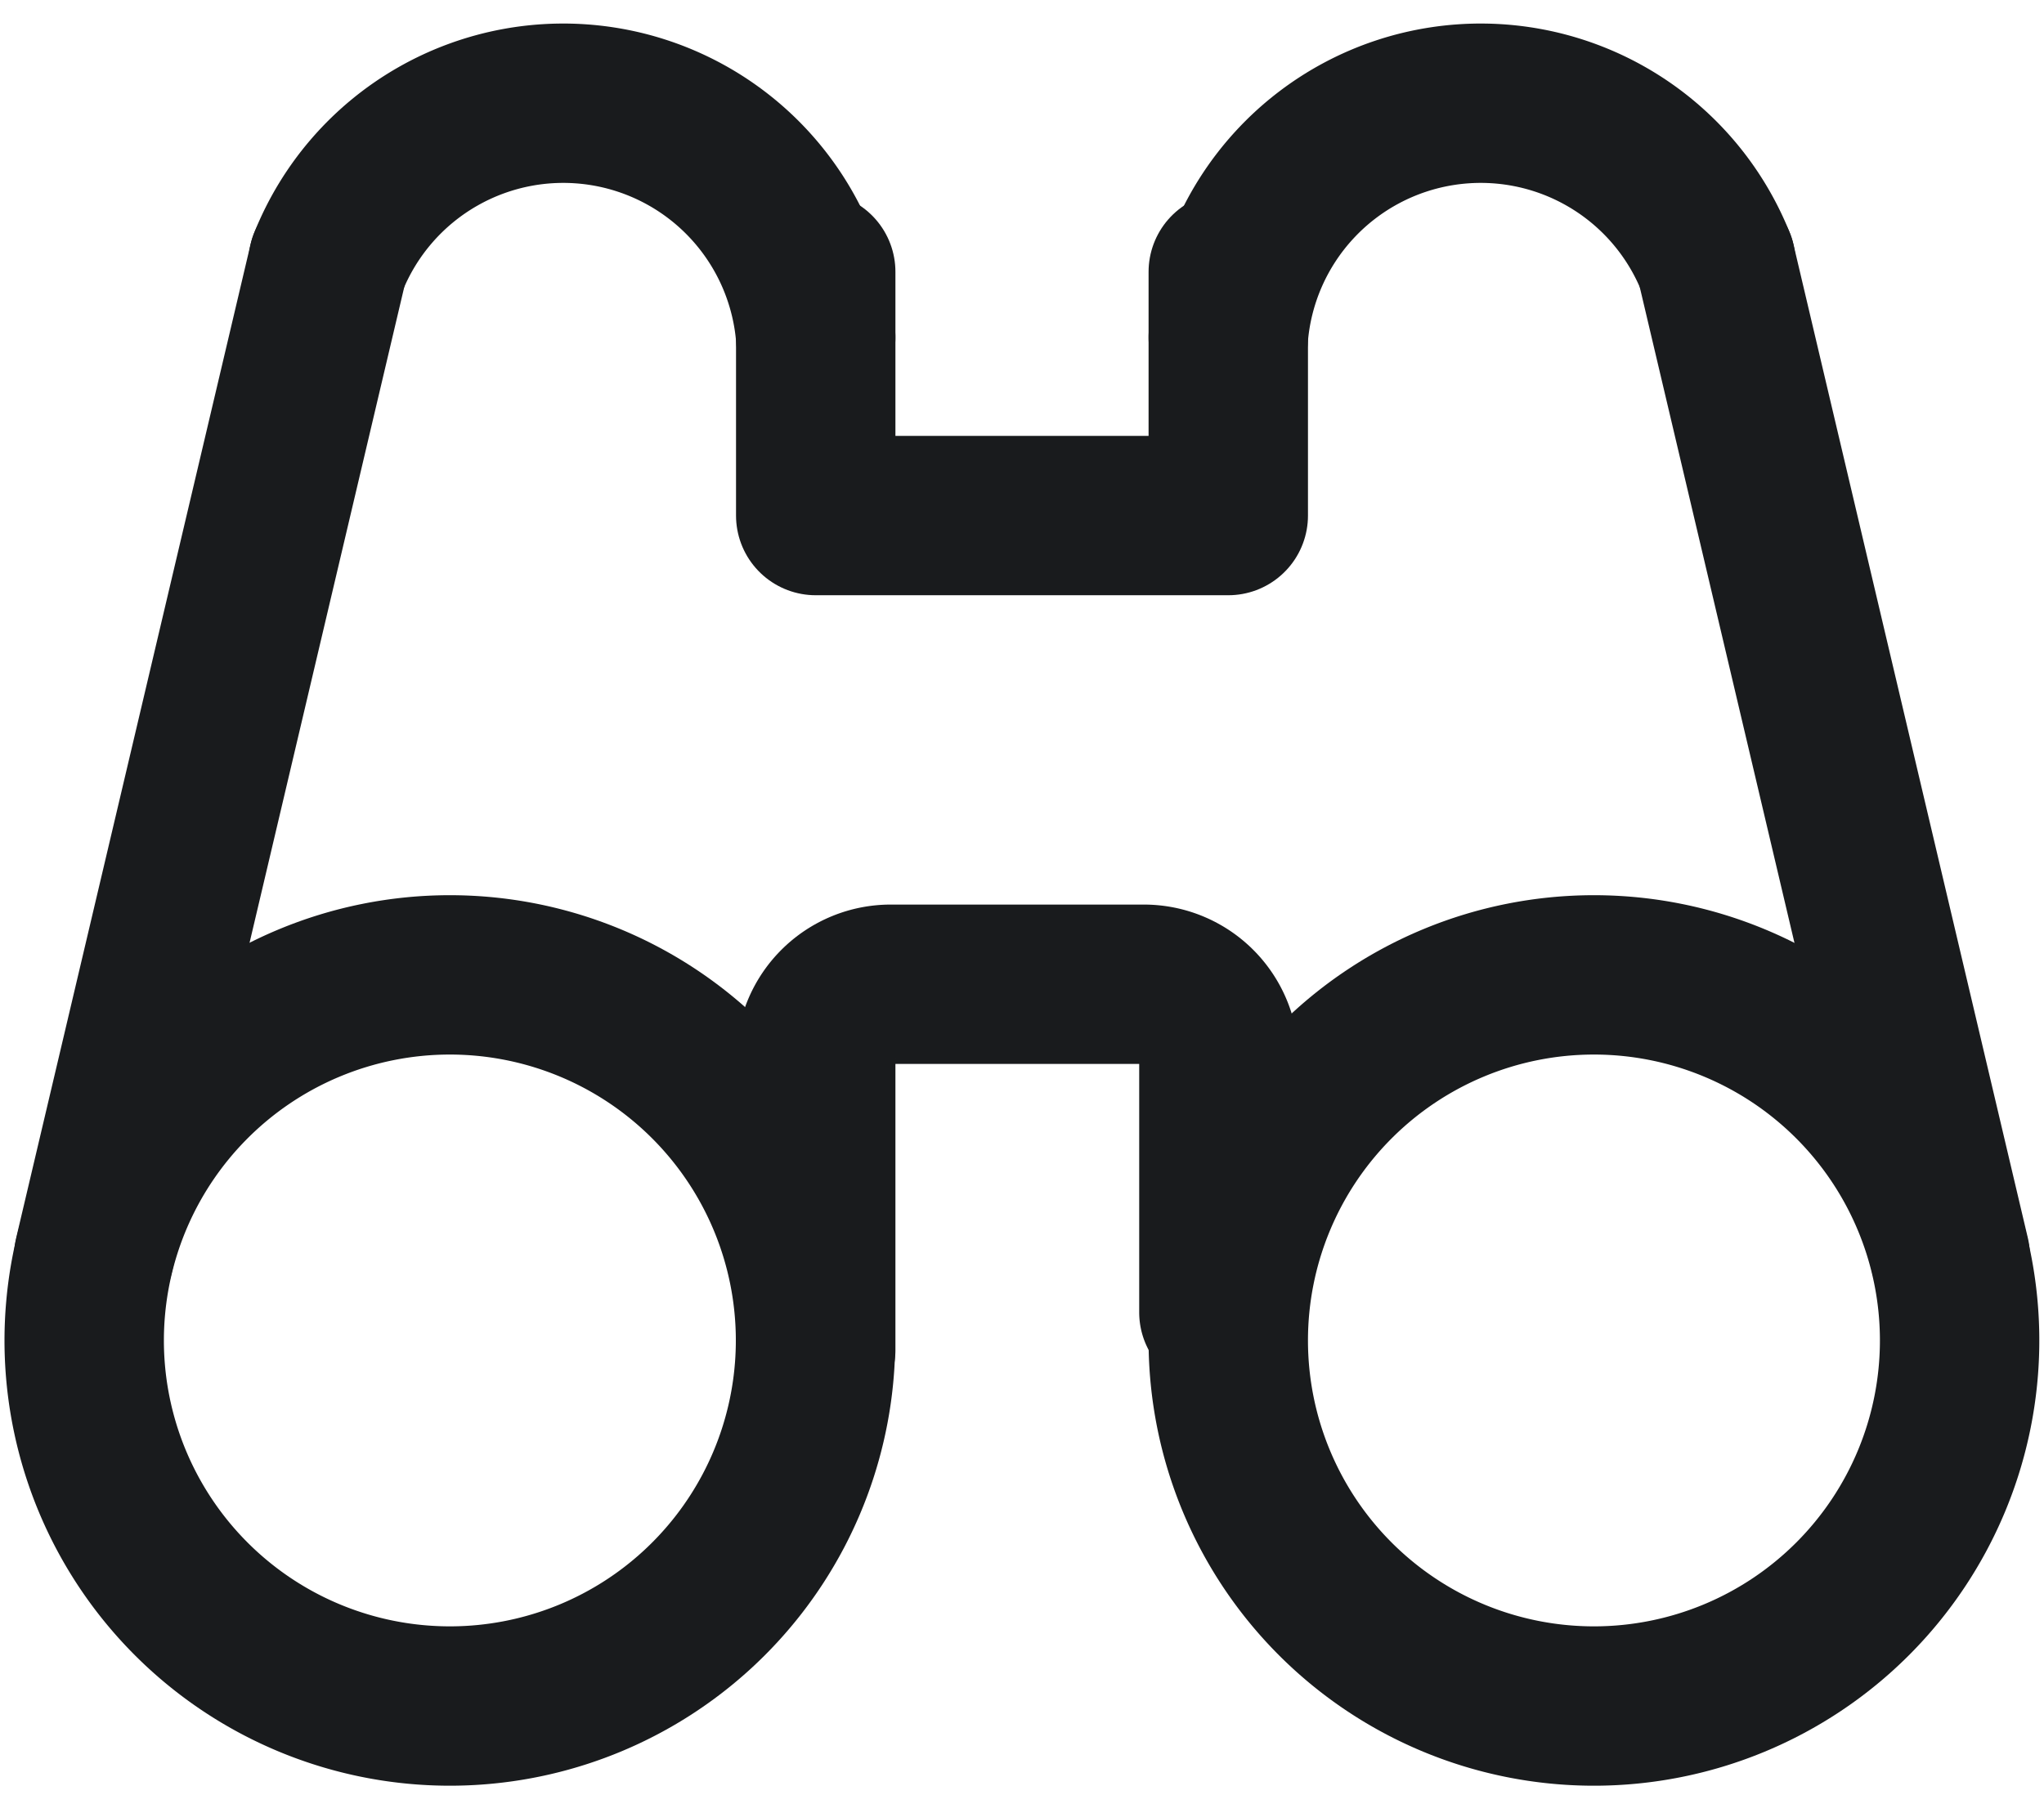
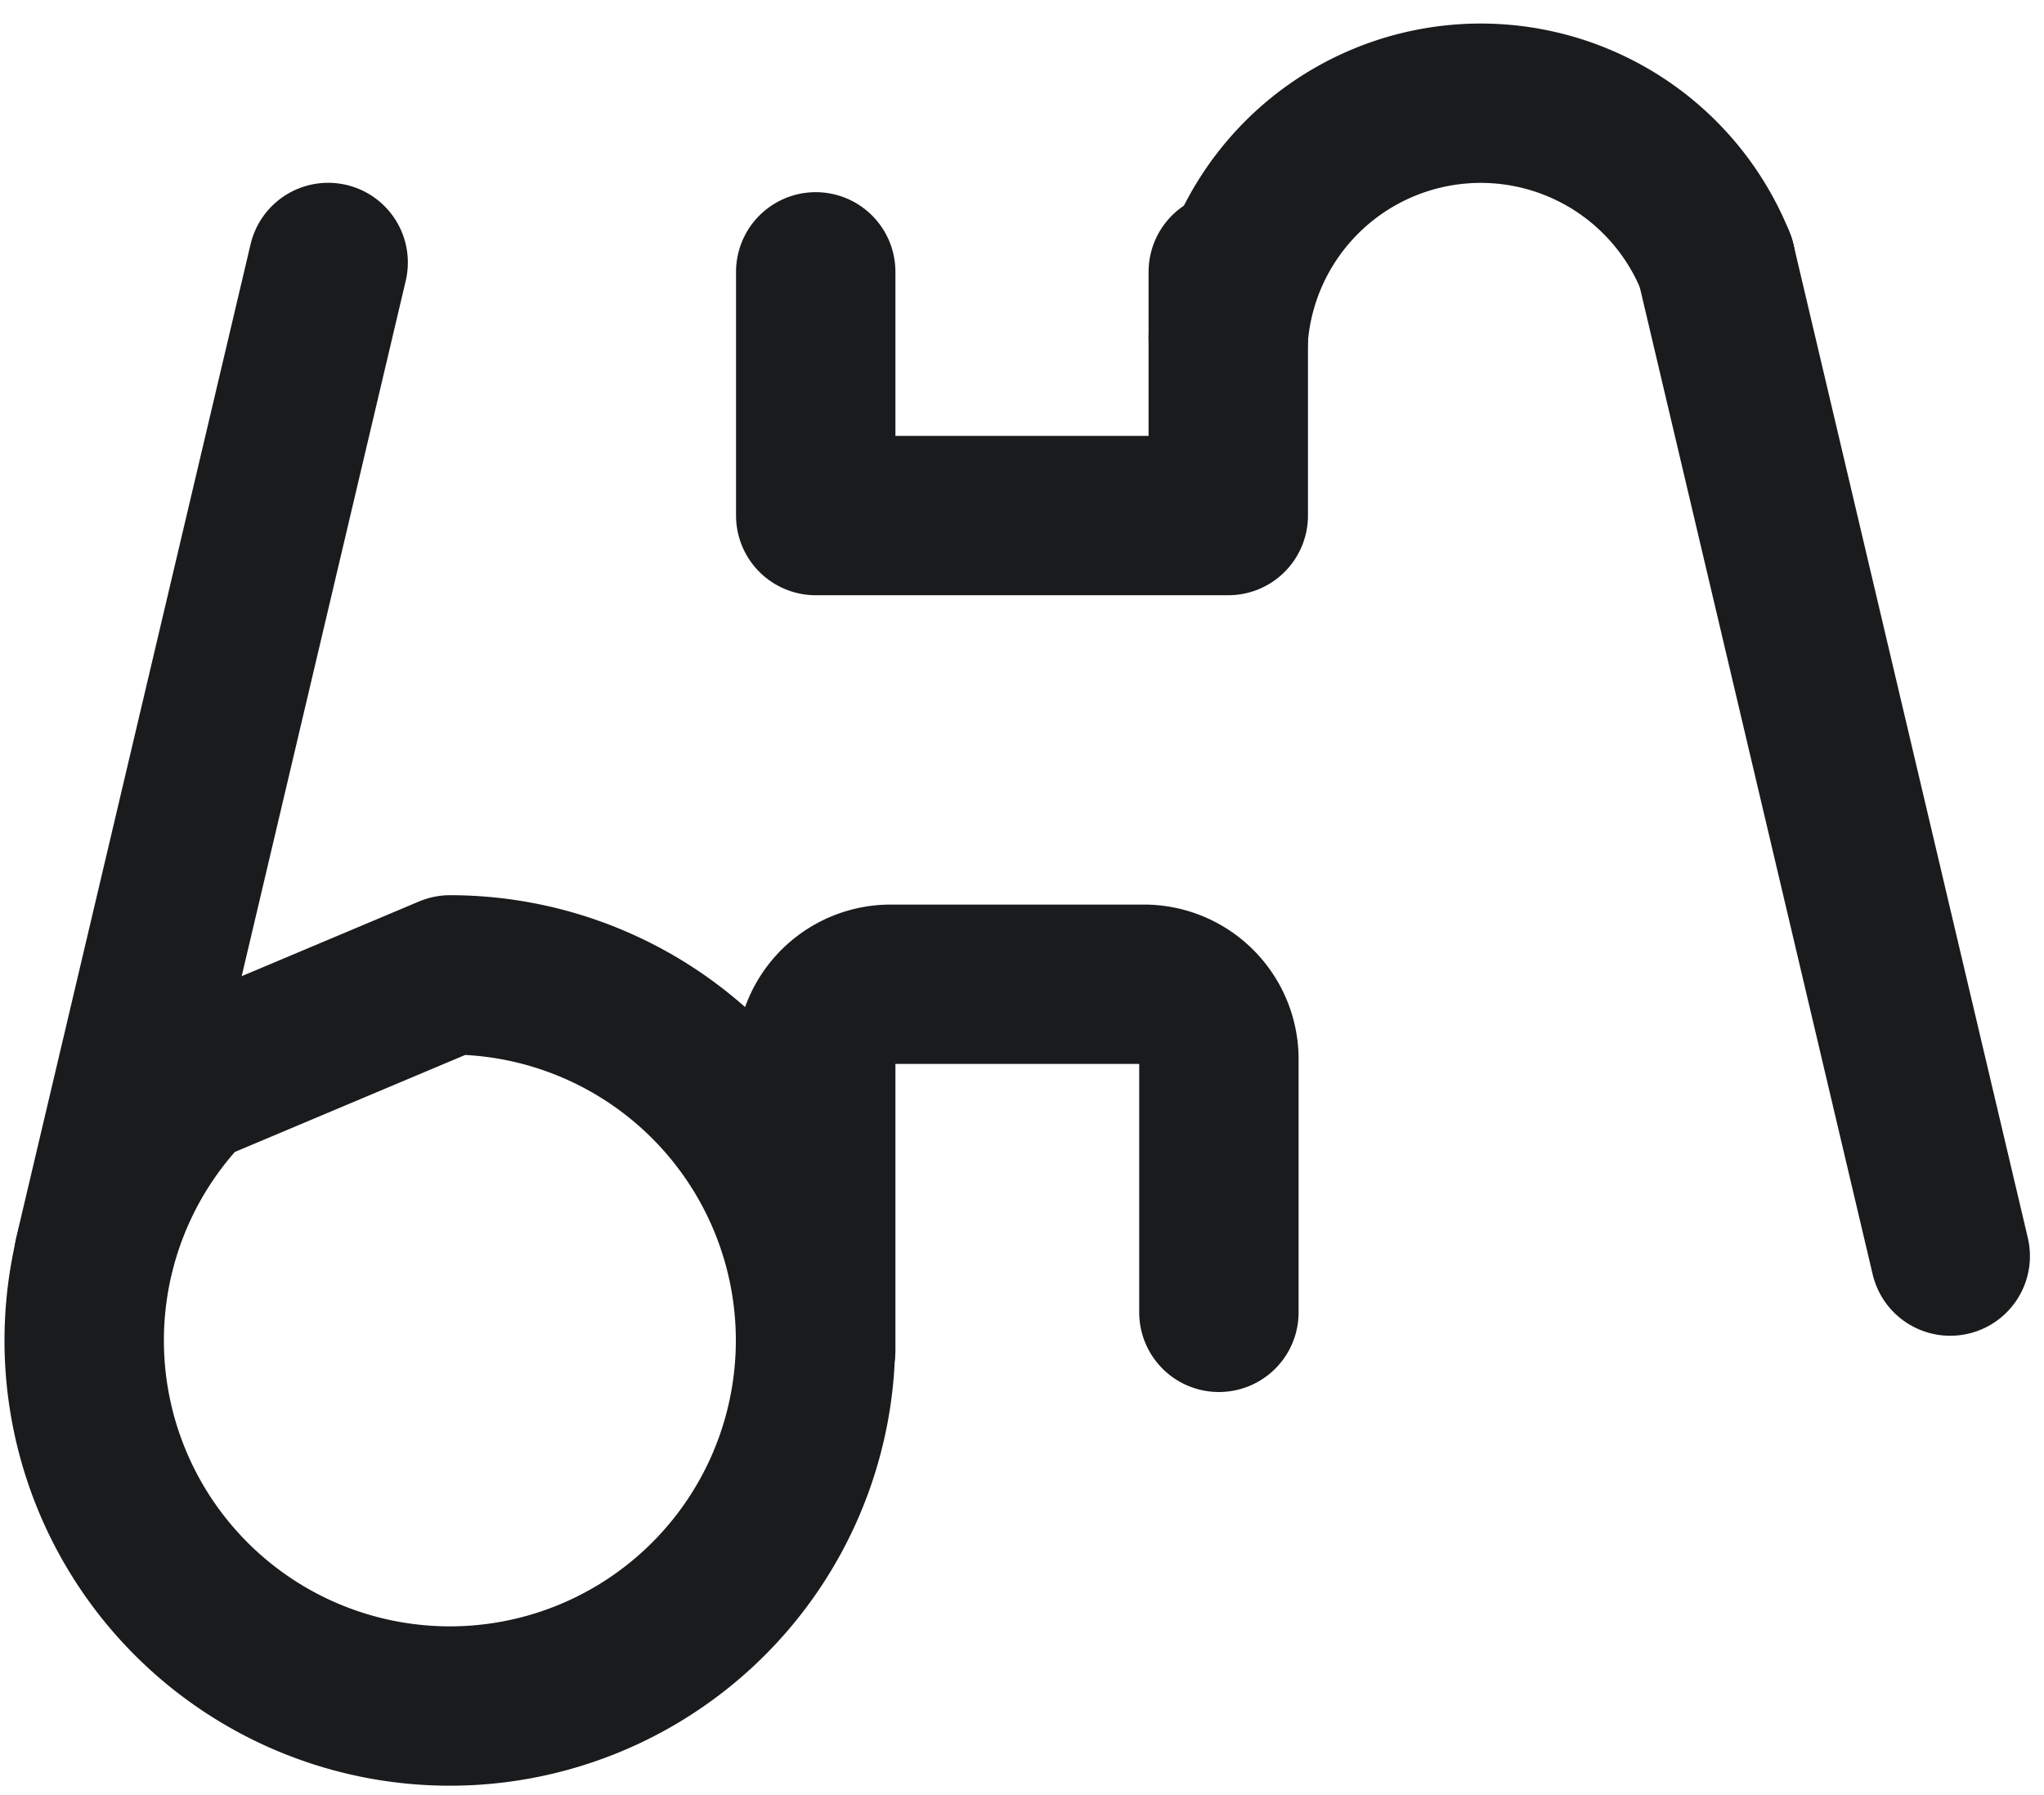
<svg xmlns="http://www.w3.org/2000/svg" width="21.8" height="19.15" viewBox="0 0 21.8 19.15">
  <defs>
    <clipPath id="clip-path">
      <rect id="長方形_3782" data-name="長方形 3782" width="21.8" height="19.15" fill="none" />
    </clipPath>
  </defs>
  <g id="recentcheck" transform="translate(10.9 9.575)">
    <g id="グループ_7030" data-name="グループ 7030" transform="translate(-10.9 -9.575)">
      <path id="パス_3872" data-name="パス 3872" d="M13.1,2.9V5.5H8.7V2.9" fill="none" stroke="#191b1d" stroke-linecap="round" stroke-linejoin="round" stroke-width="1.7" />
      <g id="グループ_7029" data-name="グループ 7029" clip-path="url(#clip-path)">
-         <path id="パス_3873" data-name="パス 3873" d="M17,10.4a3.9,3.9,0,1,1-3.9,3.9A3.9,3.9,0,0,1,17,10.4Z" fill="none" stroke="#191b1d" stroke-linecap="round" stroke-linejoin="round" stroke-width="1.7" />
        <path id="パス_3874" data-name="パス 3874" d="M18.3,2.8a2.7,2.7,0,0,0-5.2.8" fill="none" stroke="#191b1d" stroke-linecap="round" stroke-linejoin="round" stroke-width="1.7" />
        <line id="線_1654" data-name="線 1654" x1="2.5" y1="10.6" transform="translate(18.3 2.8)" fill="none" stroke="#191b1d" stroke-linecap="round" stroke-linejoin="round" stroke-width="1.7" />
-         <path id="パス_3875" data-name="パス 3875" d="M4.8,10.4a3.9,3.9,0,1,1-2.794,1.177A3.9,3.9,0,0,1,4.8,10.4Z" fill="none" stroke="#191b1d" stroke-linecap="round" stroke-linejoin="round" stroke-width="1.7" />
-         <path id="パス_3876" data-name="パス 3876" d="M3.5,2.8a2.7,2.7,0,0,1,5.2.8" fill="none" stroke="#191b1d" stroke-linecap="round" stroke-linejoin="round" stroke-width="1.7" />
+         <path id="パス_3875" data-name="パス 3875" d="M4.8,10.4a3.9,3.9,0,1,1-2.794,1.177Z" fill="none" stroke="#191b1d" stroke-linecap="round" stroke-linejoin="round" stroke-width="1.7" />
        <line id="線_1655" data-name="線 1655" y1="10.6" x2="2.5" transform="translate(1 2.8)" fill="none" stroke="#191b1d" stroke-linecap="round" stroke-linejoin="round" stroke-width="1.7" />
        <path id="パス_3877" data-name="パス 3877" d="M8.7,14.4V11.3a.8.8,0,0,1,.8-.8h2.7a.8.8,0,0,1,.8.8h0V14" fill="none" stroke="#191b1d" stroke-linecap="round" stroke-linejoin="round" stroke-width="1.7" />
      </g>
    </g>
  </g>
</svg>